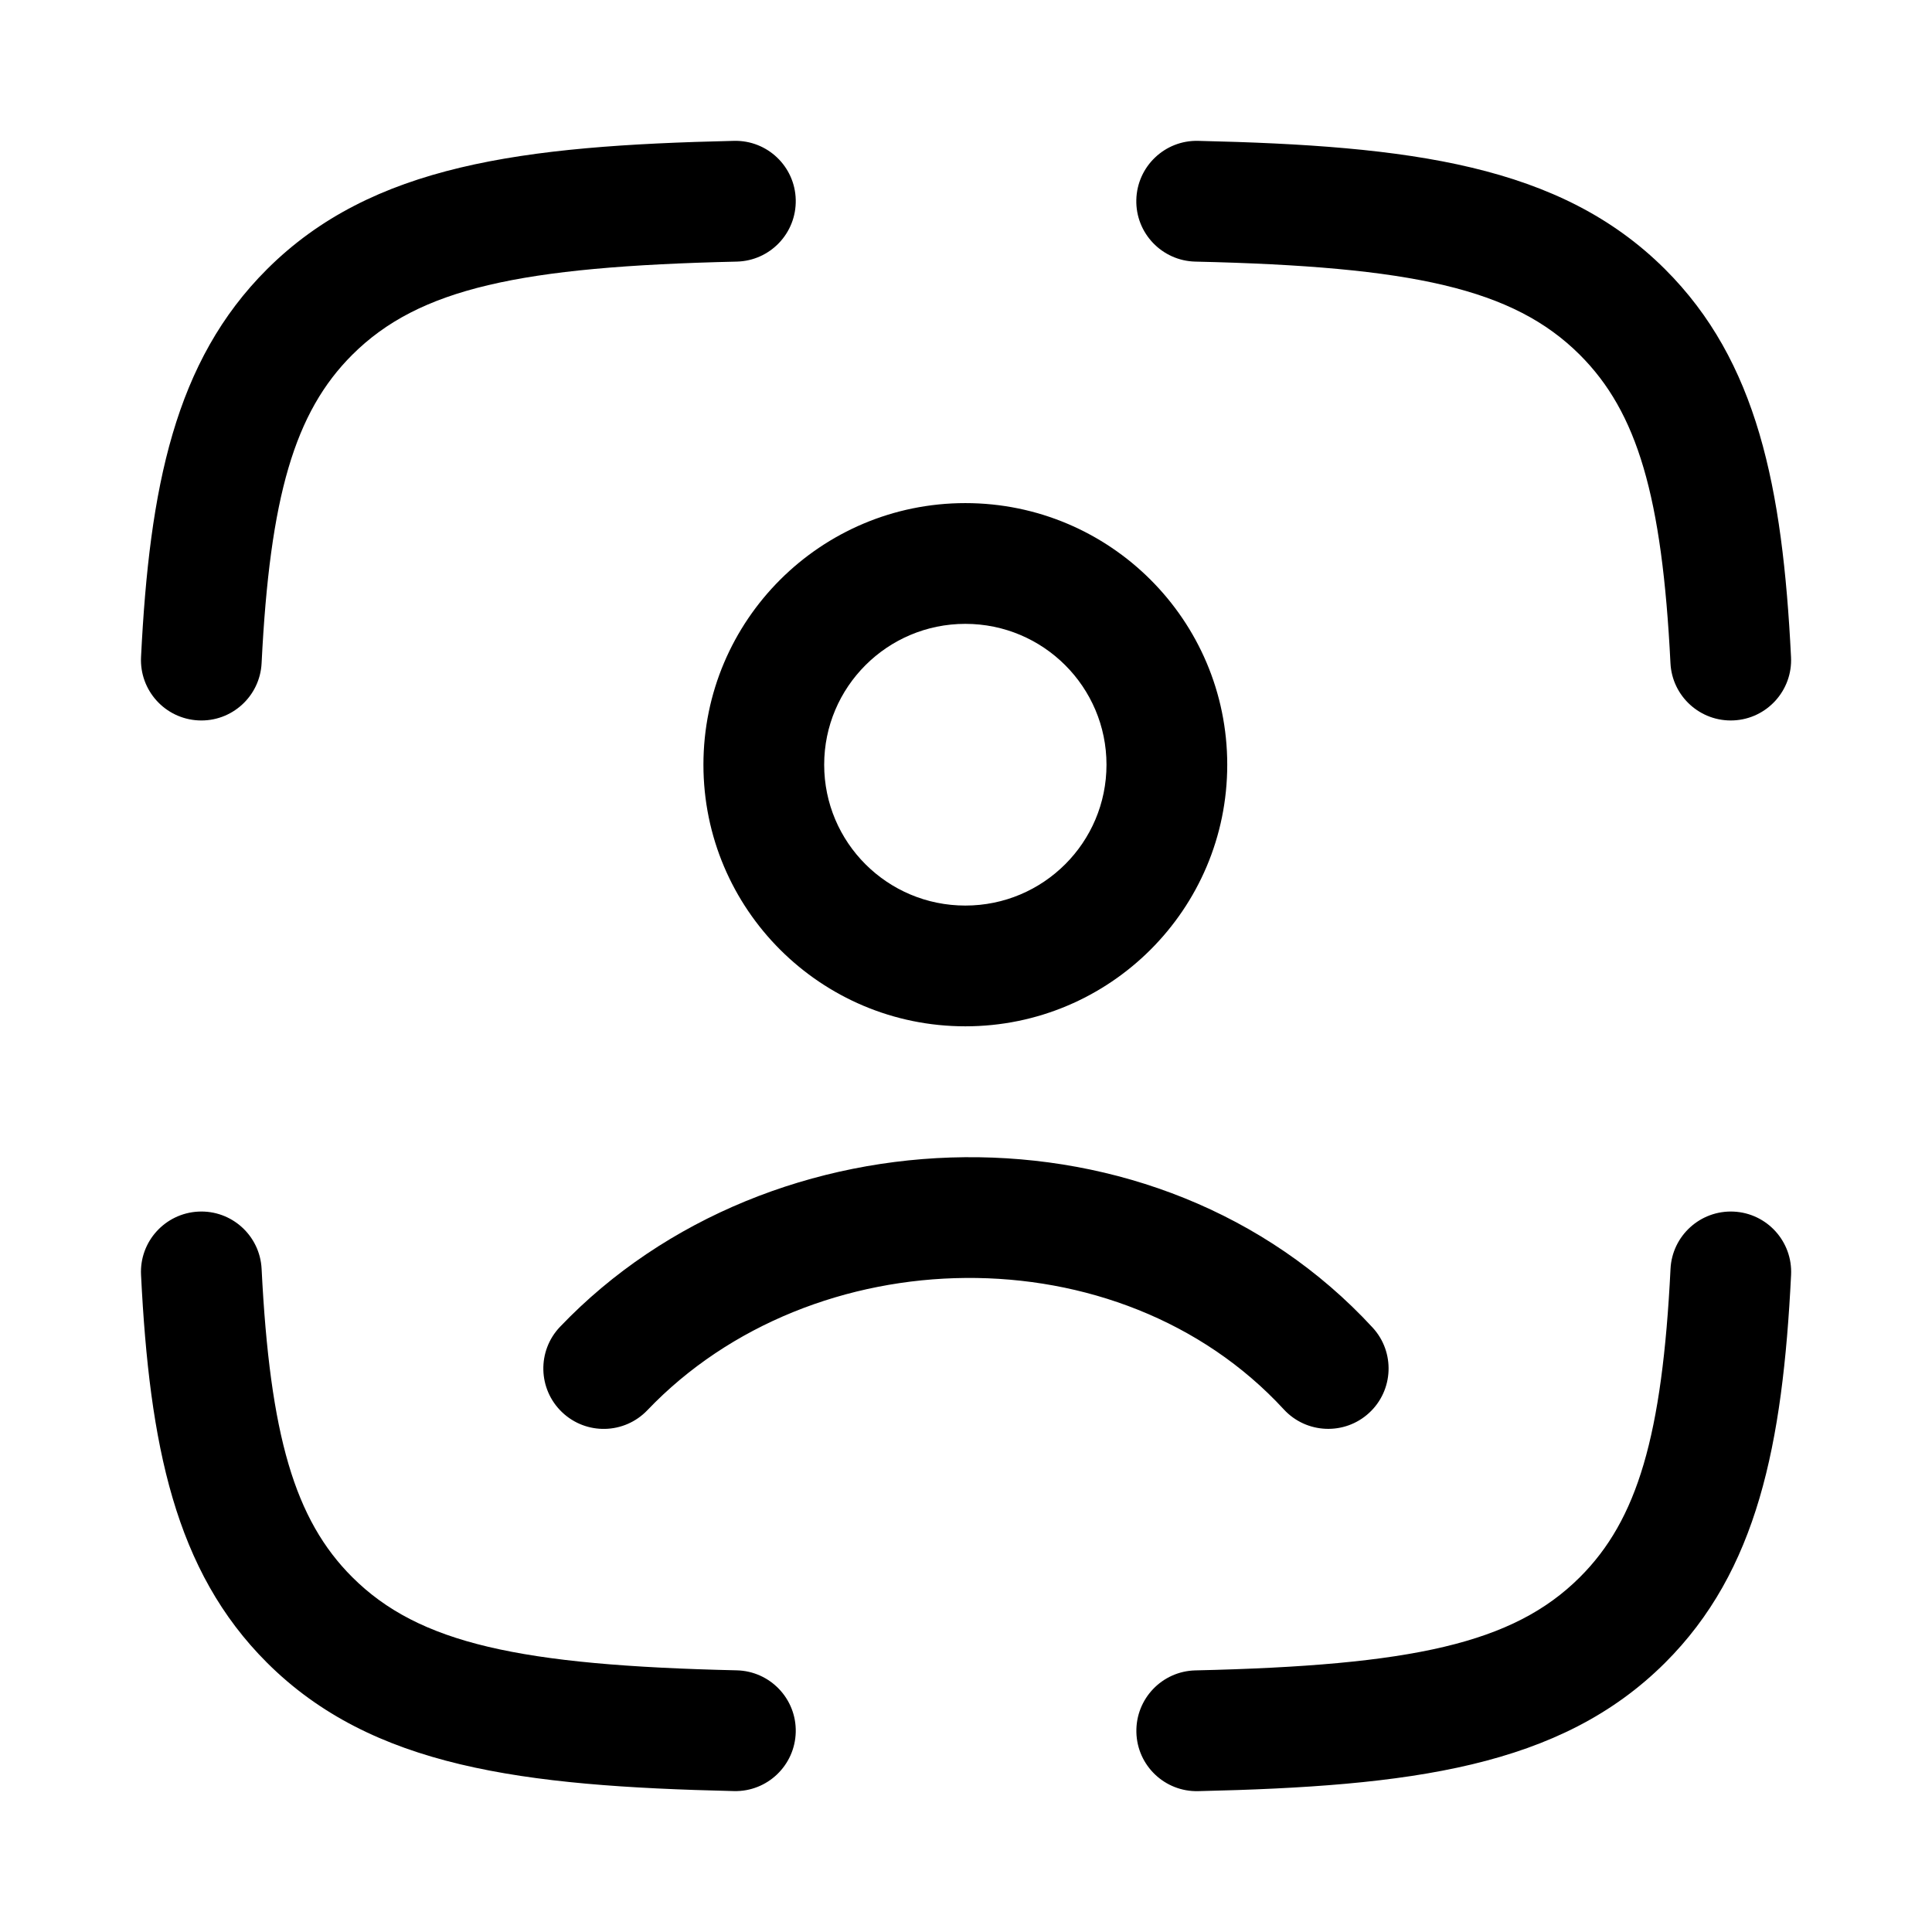
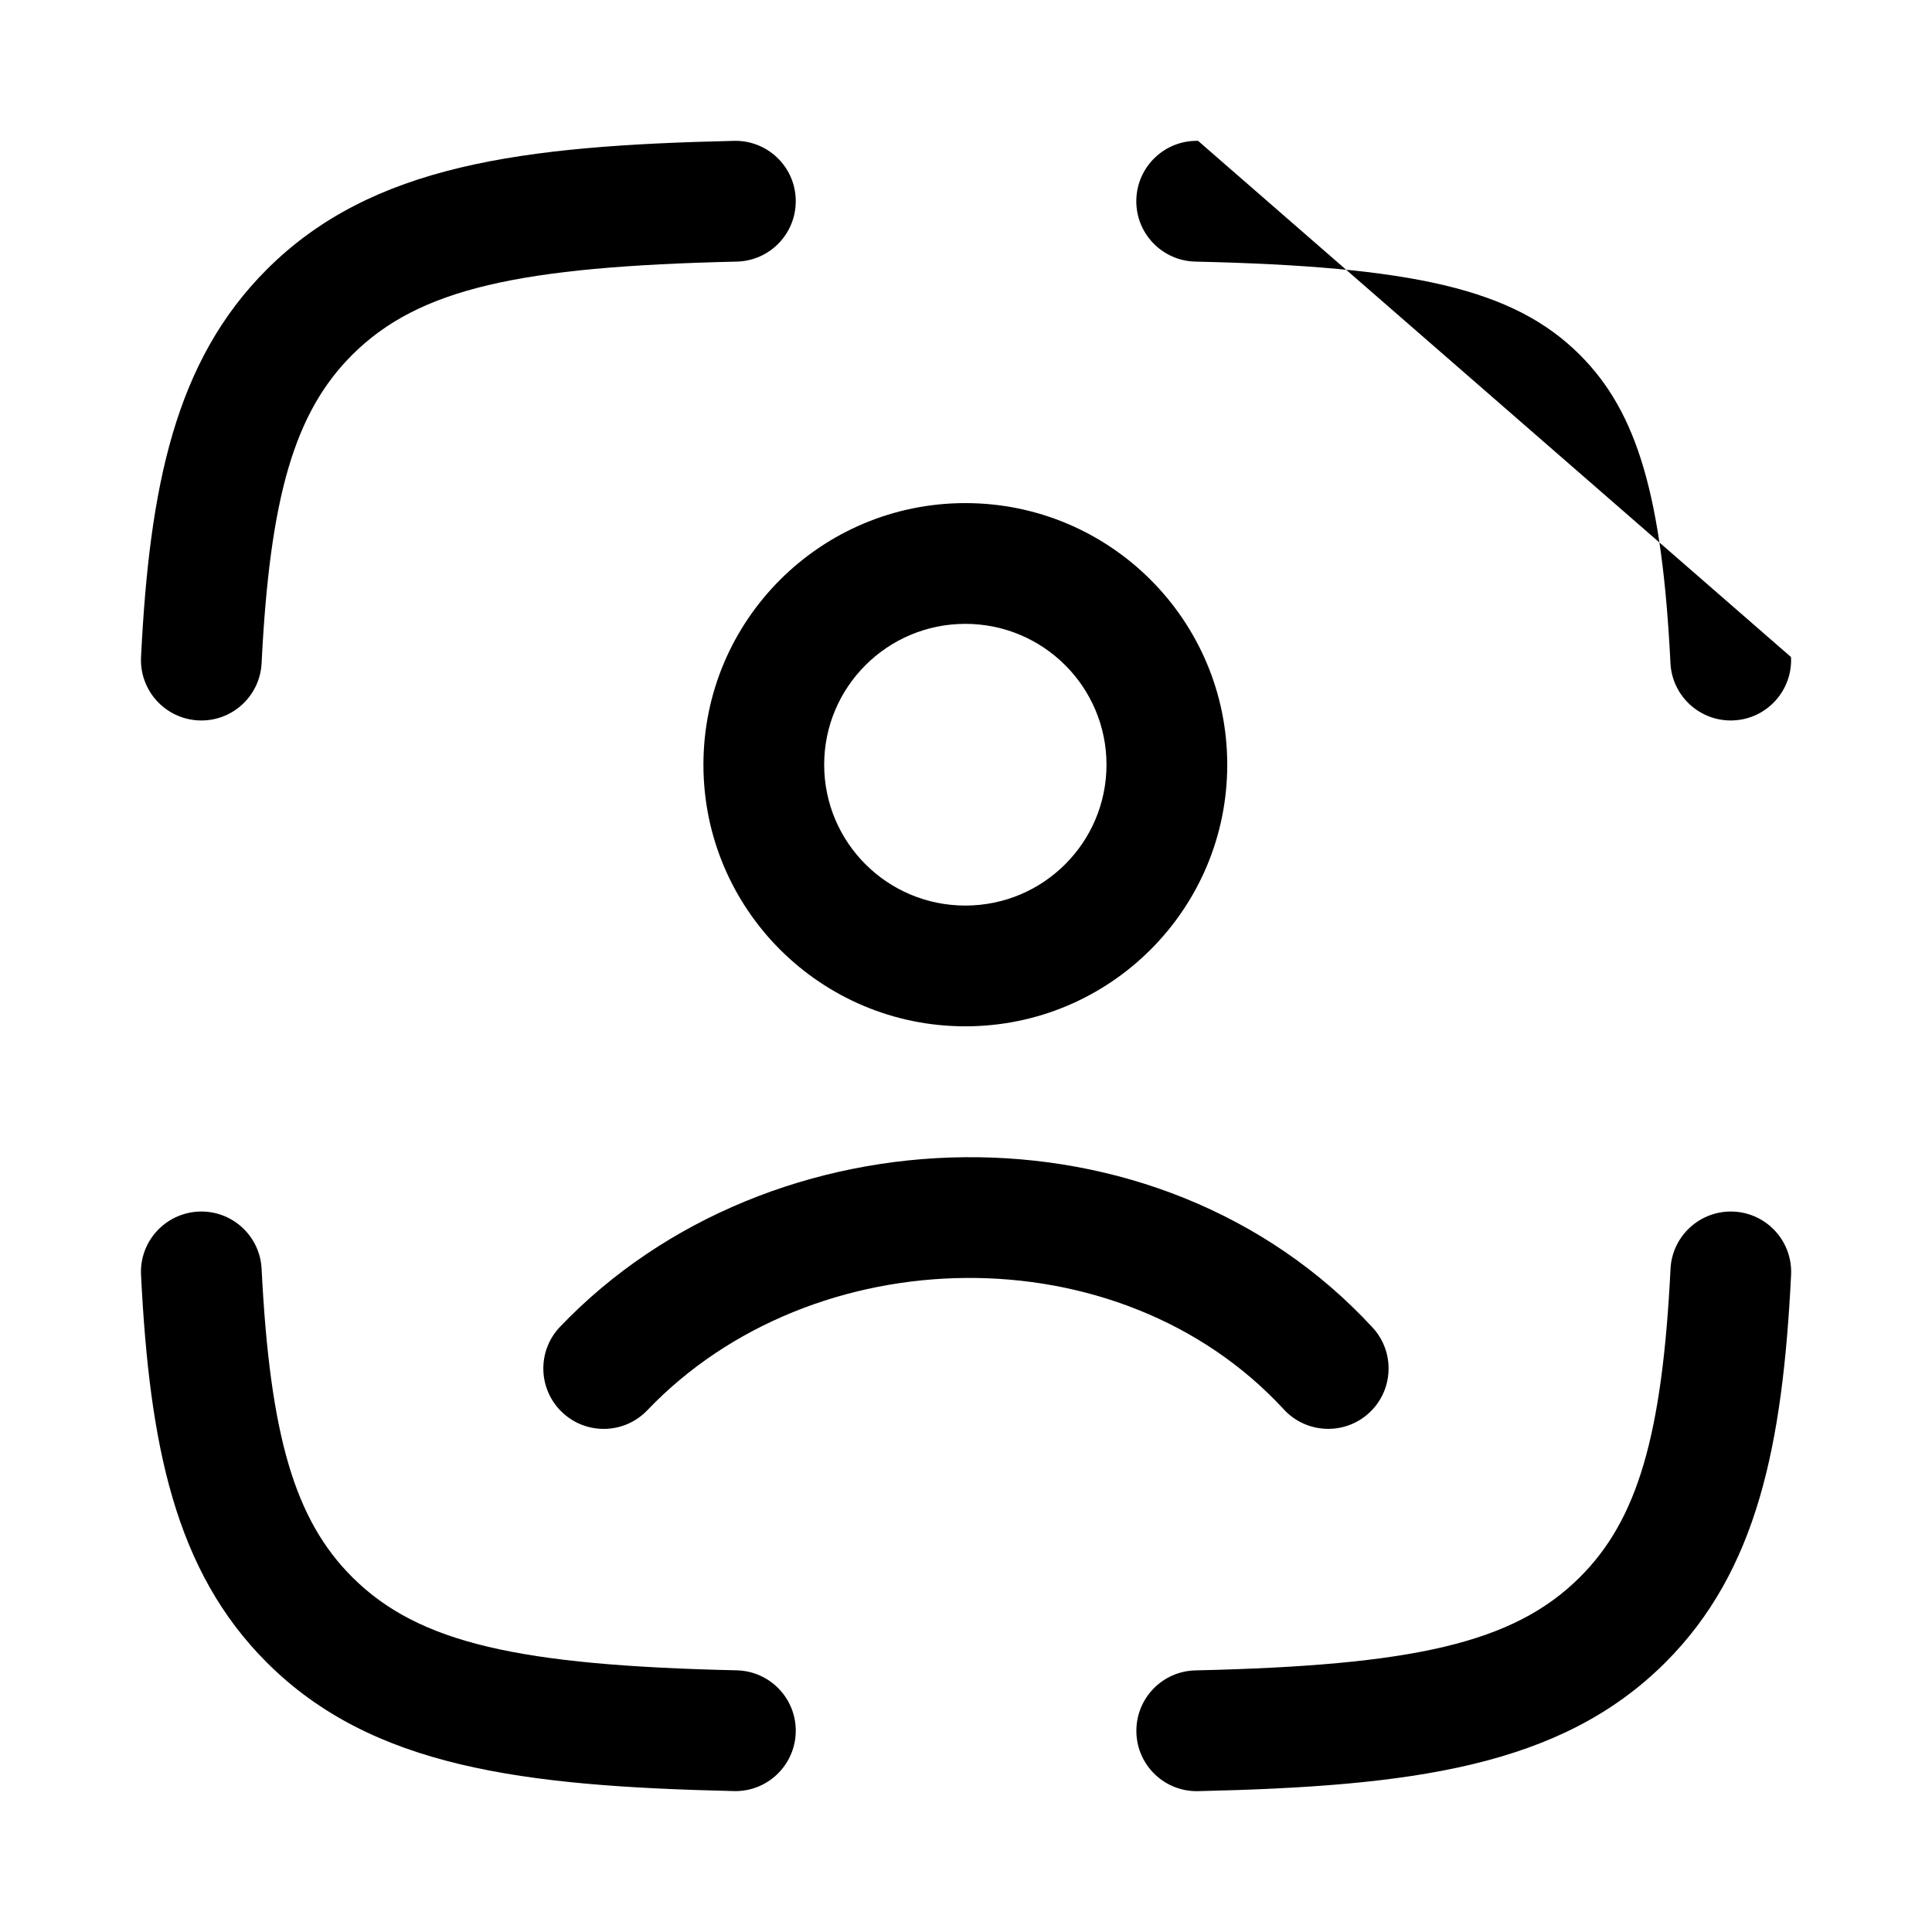
<svg xmlns="http://www.w3.org/2000/svg" version="1.1" width="32" height="32" viewBox="0 0 32 32">
-   <path fill="currentColor" d="M12.203 4.333c0.552-0.013 0.989-0.47 0.977-1.023s-0.47-0.99-1.023-0.977c-3.518 0.080-5.998 0.395-7.733 2.125-1.528 1.523-1.948 3.607-2.088 6.425-0.027 0.552 0.397 1.021 0.949 1.049s1.021-0.398 1.048-0.949c0.137-2.762 0.548-4.156 1.503-5.108 1.102-1.098 2.775-1.46 6.367-1.542zM19.844 2.333c-0.552-0.013-1.010 0.425-1.023 0.977s0.425 1.010 0.977 1.023c3.592 0.082 5.265 0.444 6.367 1.542 0.955 0.952 1.365 2.346 1.503 5.108 0.027 0.552 0.497 0.976 1.048 0.949s0.977-0.497 0.949-1.049c-0.14-2.818-0.56-4.902-2.088-6.425-1.736-1.73-4.215-2.044-7.733-2.125zM4.333 21.017c-0.027-0.552-0.497-0.977-1.048-0.949s-0.977 0.497-0.949 1.048c0.14 2.818 0.56 4.902 2.088 6.425 1.736 1.73 4.215 2.044 7.733 2.125 0.552 0.013 1.010-0.425 1.023-0.977s-0.425-1.010-0.977-1.023c-3.592-0.082-5.266-0.444-6.367-1.542-0.955-0.952-1.365-2.346-1.503-5.108zM29.666 21.116c0.027-0.552-0.398-1.021-0.949-1.048s-1.021 0.398-1.048 0.949c-0.137 2.762-0.547 4.156-1.503 5.108-1.102 1.098-2.775 1.46-6.367 1.542-0.552 0.013-0.989 0.47-0.977 1.023s0.47 0.99 1.023 0.977c3.518-0.080 5.997-0.395 7.733-2.125 1.528-1.523 1.948-3.607 2.088-6.425zM13.651 12.666c0-1.287 1.046-2.333 2.338-2.333s2.338 1.046 2.338 2.333c0 1.287-1.045 2.333-2.338 2.333s-2.338-1.046-2.338-2.333zM15.989 8.333c-2.394 0-4.338 1.939-4.338 4.333s1.944 4.333 4.338 4.333 4.338-1.939 4.338-4.333c0-2.395-1.944-4.333-4.338-4.333zM10.723 23.357c2.734-2.863 7.813-2.973 10.541-0.013 0.374 0.406 1.007 0.432 1.413 0.058s0.432-1.007 0.058-1.413c-3.557-3.859-9.975-3.662-13.459-0.013-0.381 0.399-0.367 1.032 0.033 1.414s1.032 0.367 1.414-0.033z" />
+   <path fill="currentColor" d="M12.203 4.333c0.552-0.013 0.989-0.47 0.977-1.023s-0.47-0.99-1.023-0.977c-3.518 0.080-5.998 0.395-7.733 2.125-1.528 1.523-1.948 3.607-2.088 6.425-0.027 0.552 0.397 1.021 0.949 1.049s1.021-0.398 1.048-0.949c0.137-2.762 0.548-4.156 1.503-5.108 1.102-1.098 2.775-1.46 6.367-1.542zM19.844 2.333c-0.552-0.013-1.010 0.425-1.023 0.977s0.425 1.010 0.977 1.023c3.592 0.082 5.265 0.444 6.367 1.542 0.955 0.952 1.365 2.346 1.503 5.108 0.027 0.552 0.497 0.976 1.048 0.949s0.977-0.497 0.949-1.049zM4.333 21.017c-0.027-0.552-0.497-0.977-1.048-0.949s-0.977 0.497-0.949 1.048c0.14 2.818 0.56 4.902 2.088 6.425 1.736 1.73 4.215 2.044 7.733 2.125 0.552 0.013 1.010-0.425 1.023-0.977s-0.425-1.010-0.977-1.023c-3.592-0.082-5.266-0.444-6.367-1.542-0.955-0.952-1.365-2.346-1.503-5.108zM29.666 21.116c0.027-0.552-0.398-1.021-0.949-1.048s-1.021 0.398-1.048 0.949c-0.137 2.762-0.547 4.156-1.503 5.108-1.102 1.098-2.775 1.46-6.367 1.542-0.552 0.013-0.989 0.47-0.977 1.023s0.47 0.99 1.023 0.977c3.518-0.080 5.997-0.395 7.733-2.125 1.528-1.523 1.948-3.607 2.088-6.425zM13.651 12.666c0-1.287 1.046-2.333 2.338-2.333s2.338 1.046 2.338 2.333c0 1.287-1.045 2.333-2.338 2.333s-2.338-1.046-2.338-2.333zM15.989 8.333c-2.394 0-4.338 1.939-4.338 4.333s1.944 4.333 4.338 4.333 4.338-1.939 4.338-4.333c0-2.395-1.944-4.333-4.338-4.333zM10.723 23.357c2.734-2.863 7.813-2.973 10.541-0.013 0.374 0.406 1.007 0.432 1.413 0.058s0.432-1.007 0.058-1.413c-3.557-3.859-9.975-3.662-13.459-0.013-0.381 0.399-0.367 1.032 0.033 1.414s1.032 0.367 1.414-0.033z" />
</svg>